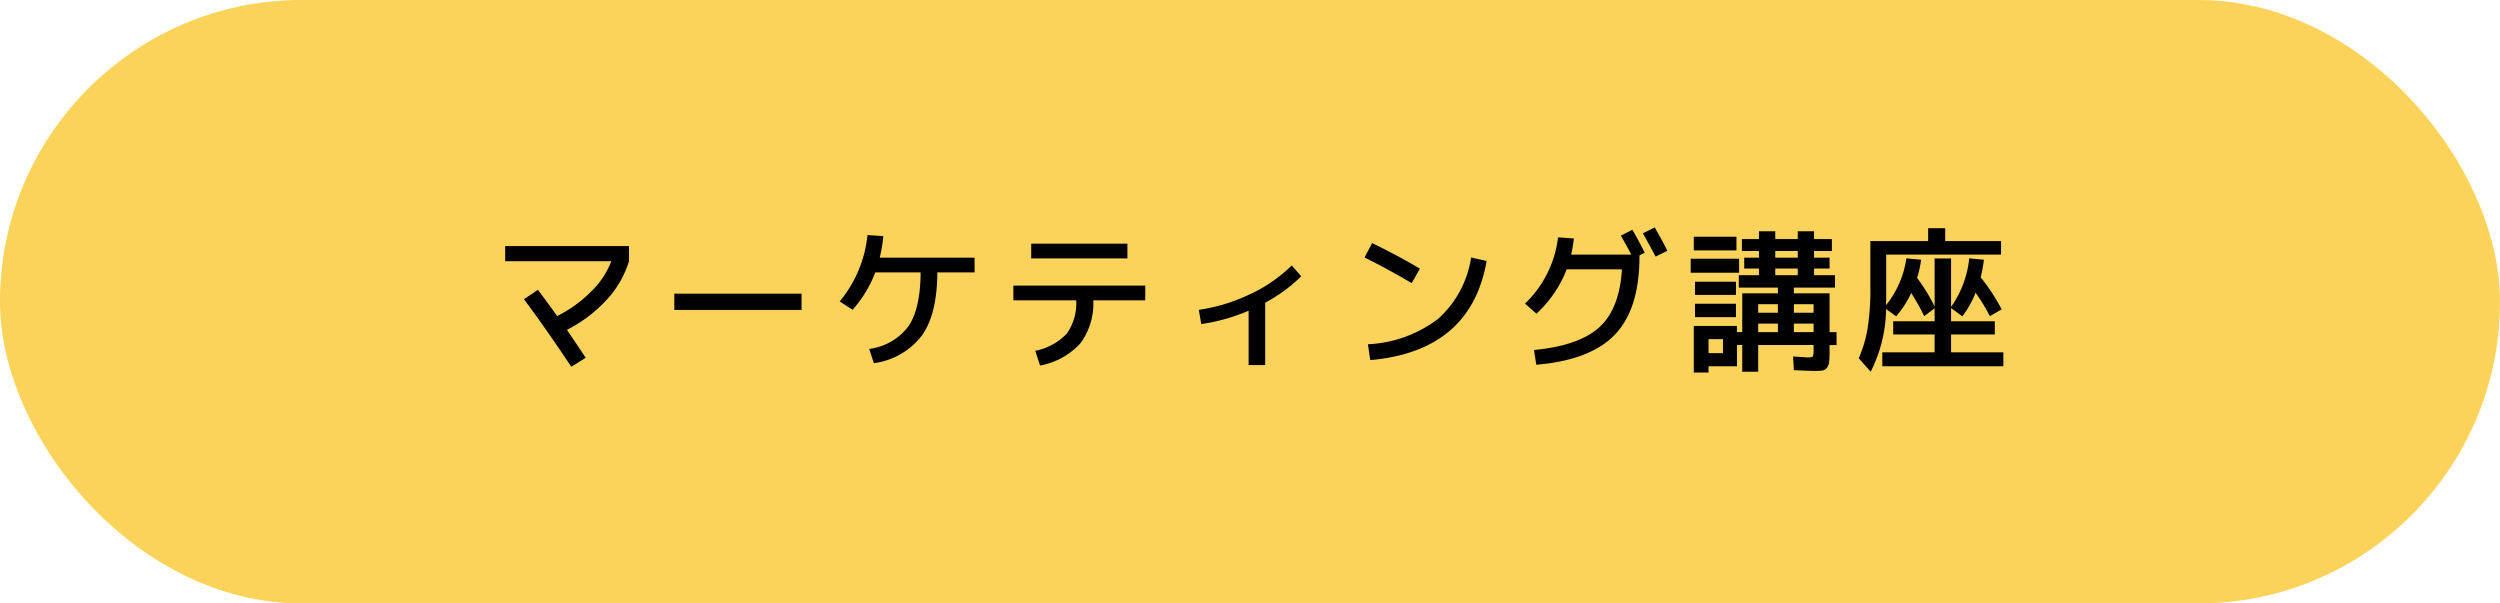
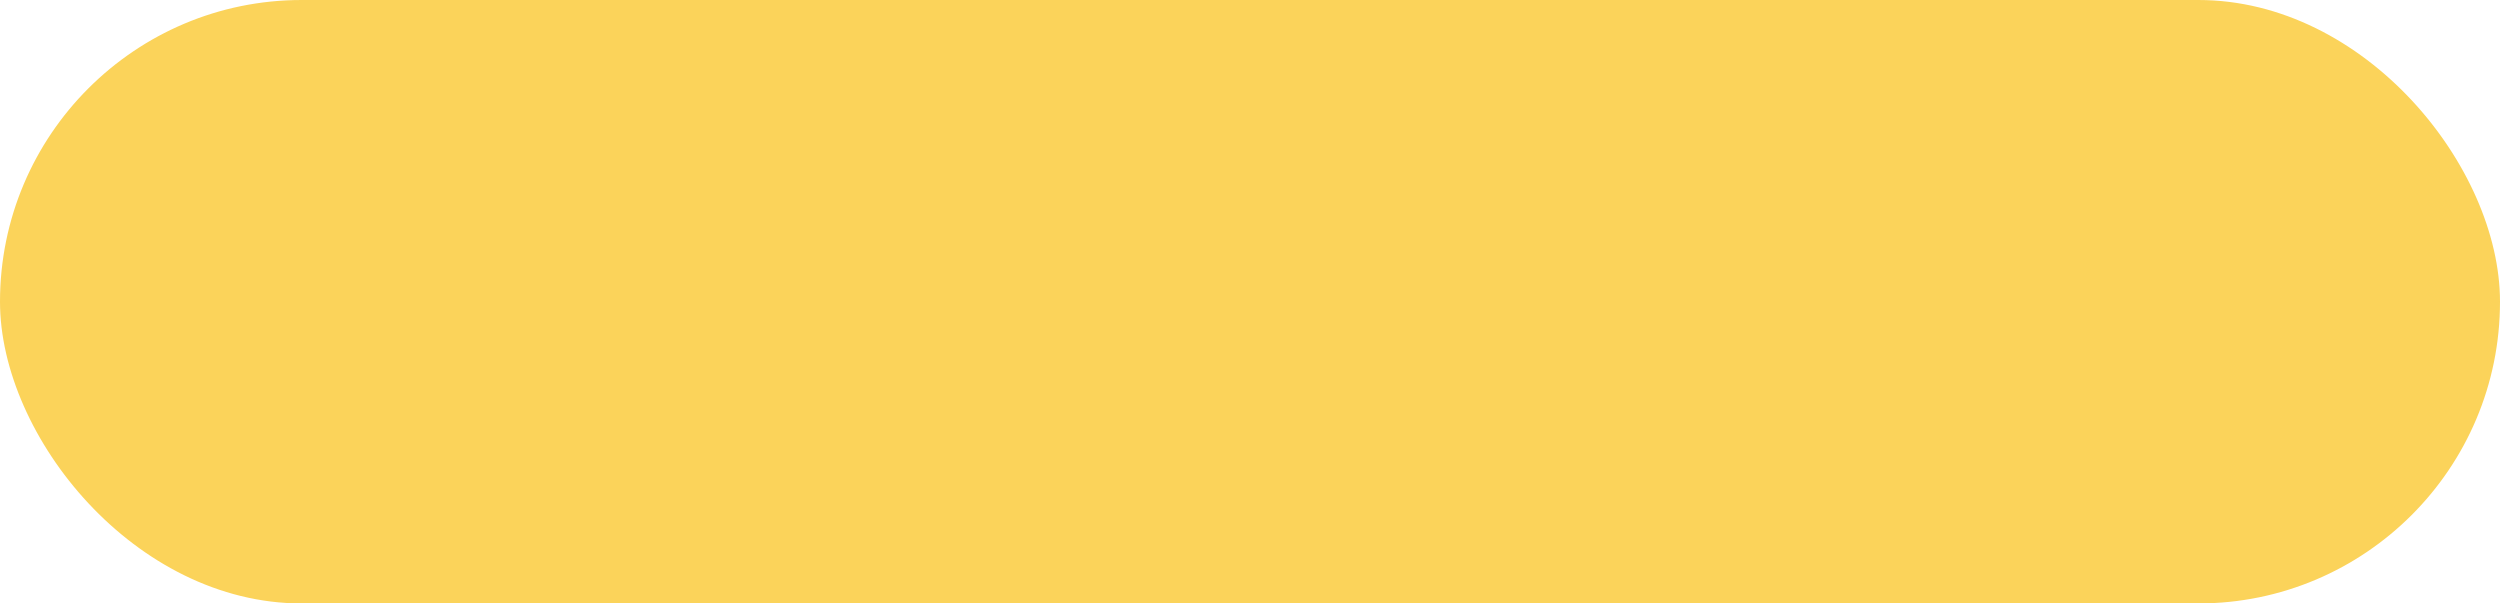
<svg xmlns="http://www.w3.org/2000/svg" width="290" height="70" viewBox="0 0 290 70">
  <g transform="translate(-893 -5252)">
    <rect width="290" height="70" rx="35" transform="translate(893 5252)" fill="#fbd35a" />
-     <path d="M-86.4-11.2V-12.96h14.364V-11.2A11.637,11.637,0,0,1-74.6-6.75a16.3,16.3,0,0,1-4.635,3.51q.36.522,2.178,3.24l-1.674,1.044q-2.934-4.41-5.49-7.83l1.62-1.1q1.62,2.178,2.232,3.042a14.65,14.65,0,0,0,3.933-2.835A9.691,9.691,0,0,0-74.088-11.2Zm19.62,5.652v-1.89h14.76v1.89Zm34.83-6.066V-9.9h-4.32q-.018,4.806-1.773,7.3A8.422,8.422,0,0,1-43.632.63l-.54-1.656a6.736,6.736,0,0,0,4.563-2.646q1.377-2.034,1.4-6.228H-43.47A13.966,13.966,0,0,1-46.1-5.562l-1.494-.972a14.279,14.279,0,0,0,3.222-7.7l1.836.126a17.8,17.8,0,0,1-.414,2.5Zm6.57.09v-1.71h11.16v1.71Zm-2.07,3.15h15.3v1.71h-6.03a7.76,7.76,0,0,1-1.485,4.977A8.319,8.319,0,0,1-24.354.9l-.558-1.71A6.781,6.781,0,0,0-21.24-2.817,6.094,6.094,0,0,0-20.16-6.66h-7.29ZM-5.94-5.562A20.333,20.333,0,0,0,.018-7.38a17.084,17.084,0,0,0,4.824-3.33l1.1,1.26A17.883,17.883,0,0,1,1.764-6.39V.846H-.162v-6.3a21.88,21.88,0,0,1-5.49,1.548Zm19.224-6.066.882-1.674q3.042,1.476,5.544,2.97l-.954,1.674Q15.75-10.422,13.284-11.628Zm12.366,0,1.8.4Q25.614-.756,13.95.27l-.27-1.836a14.534,14.534,0,0,0,8.145-2.952A11.945,11.945,0,0,0,25.65-11.628Zm17.37-2.538,1.332-.684q.756,1.3,1.44,2.664l-.612.306v.09q0,6.138-2.853,9.108T33.21.81L32.94-.9q5.22-.5,7.569-2.628t2.637-6.732H36.738a13.744,13.744,0,0,1-3.51,5.148L31.9-6.282A12.581,12.581,0,0,0,34.488-9.8a12.513,12.513,0,0,0,1.242-4.167l1.836.126a17.952,17.952,0,0,1-.306,1.872h6.966Q43.794-12.816,43.02-14.166Zm2.556-.27,1.368-.684q.846,1.458,1.476,2.718l-1.368.666Q46.512-12.762,45.576-14.436ZM65.376-3.96H63.09v.99h2.286Zm0-1.26v-.99H63.09v.99ZM58.95-3.96v.99h2.286v-.99Zm0-1.26h2.286v-.99H58.95Zm1.98-6.39h2.61v-.774H60.93Zm0,1.26v.774h2.61v-.774ZM53.19-.54h1.674V-2.16H53.19Zm11.574.5q.432,0,.522-.126a1.7,1.7,0,0,0,.09-.738v-.576H58.95v3.1H57.1v-3.1h-.612V.99H53.19v.72H51.48v-5.4h5v.72H57.1v-4.5h4.14v-.666H56.7v-1.44h2.34v-.774H57.33v-1.26h1.71v-.774H57.06V-13.77h1.98v-.9h1.89v.9h2.61v-.9h1.89v.9H67.5v1.386H65.43v.774h1.8v1.26h-1.8v.774h2.43v1.44H63.09v.666h4.14v4.5h.81v1.494h-.81V-.9q0,.9-.045,1.341a1.376,1.376,0,0,1-.252.711.8.8,0,0,1-.5.324,5.531,5.531,0,0,1-.918.054q-.4,0-2.43-.09L63-.144q.36.018.774.045t.639.045Q64.638-.036,64.764-.036ZM51.48-12.456V-14.04h4.95v1.584Zm-.36,2.592v-1.62h5.616v1.62Zm.5,2.574V-8.82h4.752v1.53Zm0,2.574V-6.264h4.752v1.548Zm35.5-7.254H73.8v5.094q0,.144-.009.4t-.009.378a11.26,11.26,0,0,0,2.358-5.436l1.71.162a12.36,12.36,0,0,1-.468,2.106,21.446,21.446,0,0,1,2.034,3.312V-11.52h1.908V-5.9a11.777,11.777,0,0,0,2.106-5.634l1.71.162Q85-10.332,84.762-9.324a22.292,22.292,0,0,1,2.43,3.708l-1.368.792a21.309,21.309,0,0,0-1.656-2.718,11.813,11.813,0,0,1-1.53,2.736L81.324-5.76v1.53H86.4V-2.7H81.324V-.63H87.39V.99H73.35V-.63h6.066V-2.7H74.61V-4.23h4.806V-5.742l-1.206.918A25.529,25.529,0,0,0,76.7-7.506a11.708,11.708,0,0,1-1.746,2.7l-1.17-.846A16.55,16.55,0,0,1,72,1.62L70.614.054A14.35,14.35,0,0,0,71.64-3.393a29.135,29.135,0,0,0,.324-4.8v-5.346h6.7V-15.03h1.98v1.494h6.48Z" transform="translate(1038 5293.5)" />
  </g>
</svg>